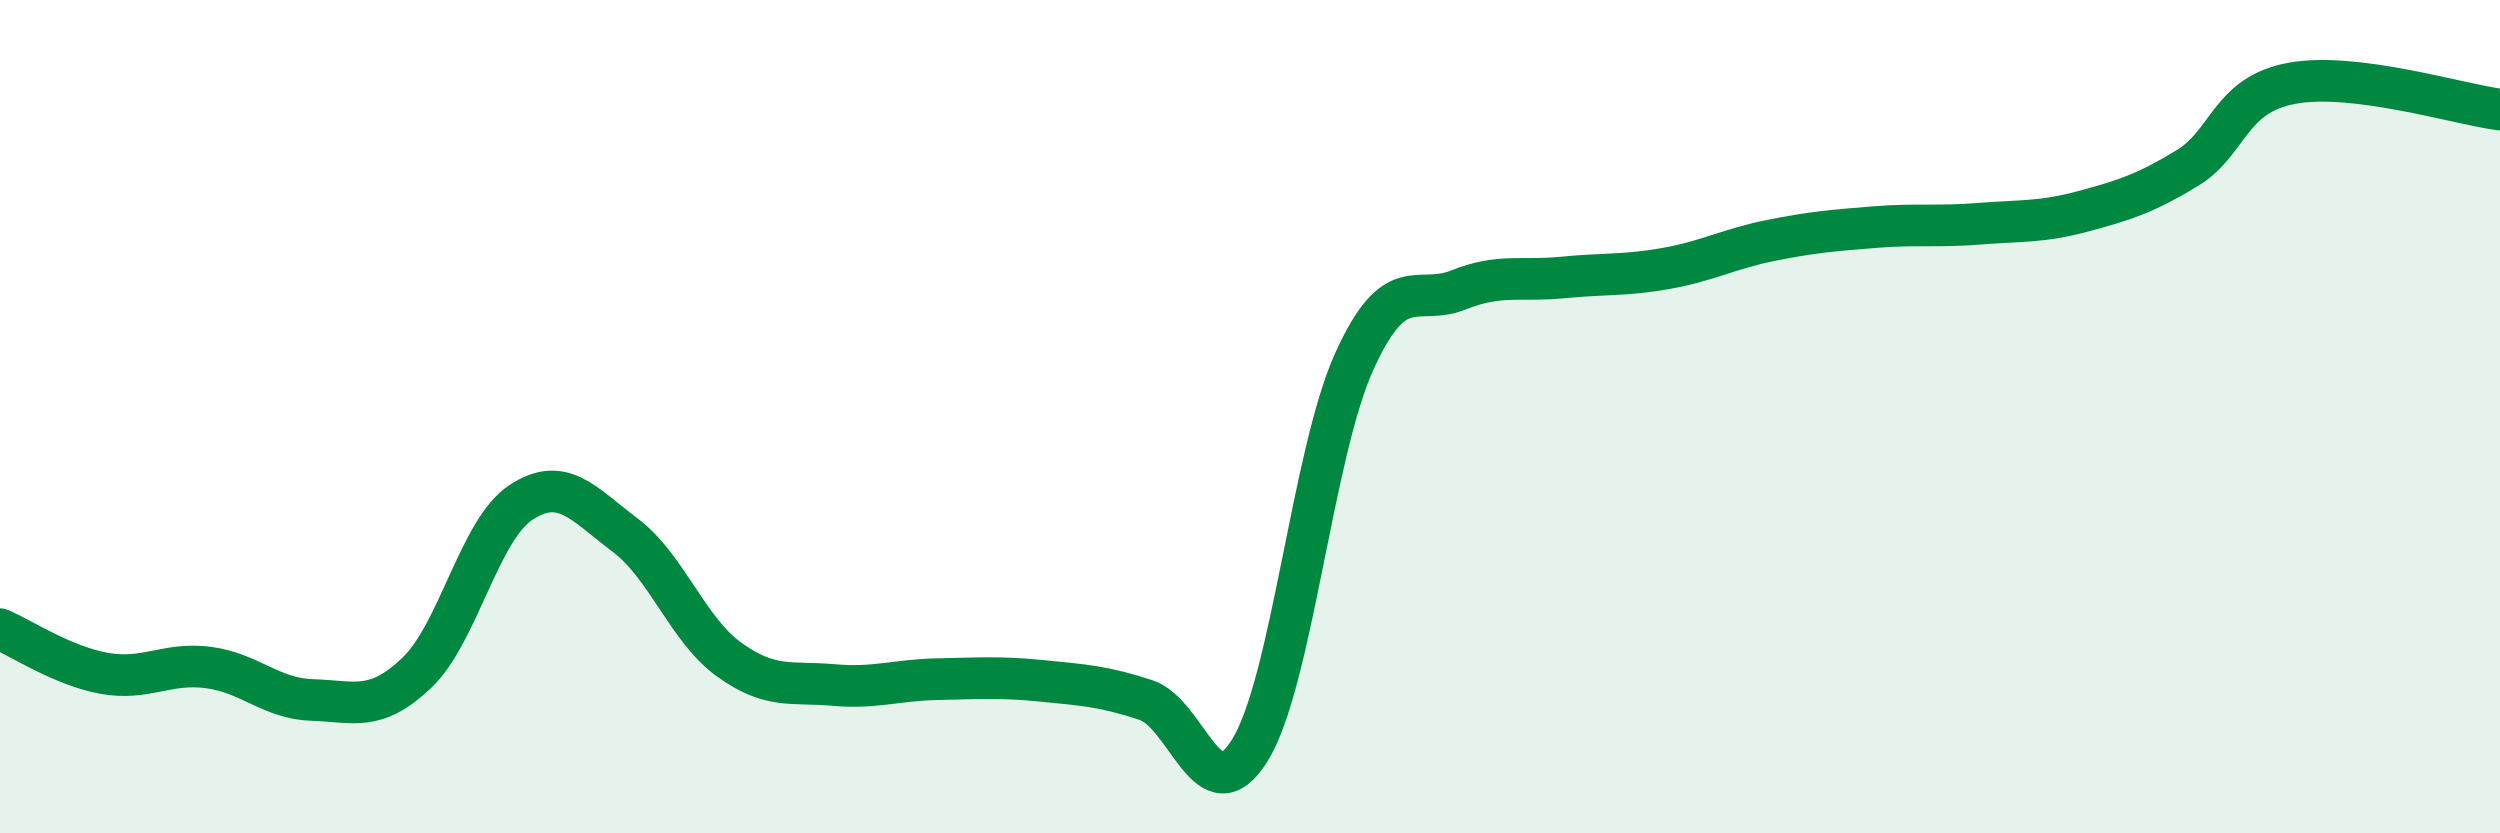
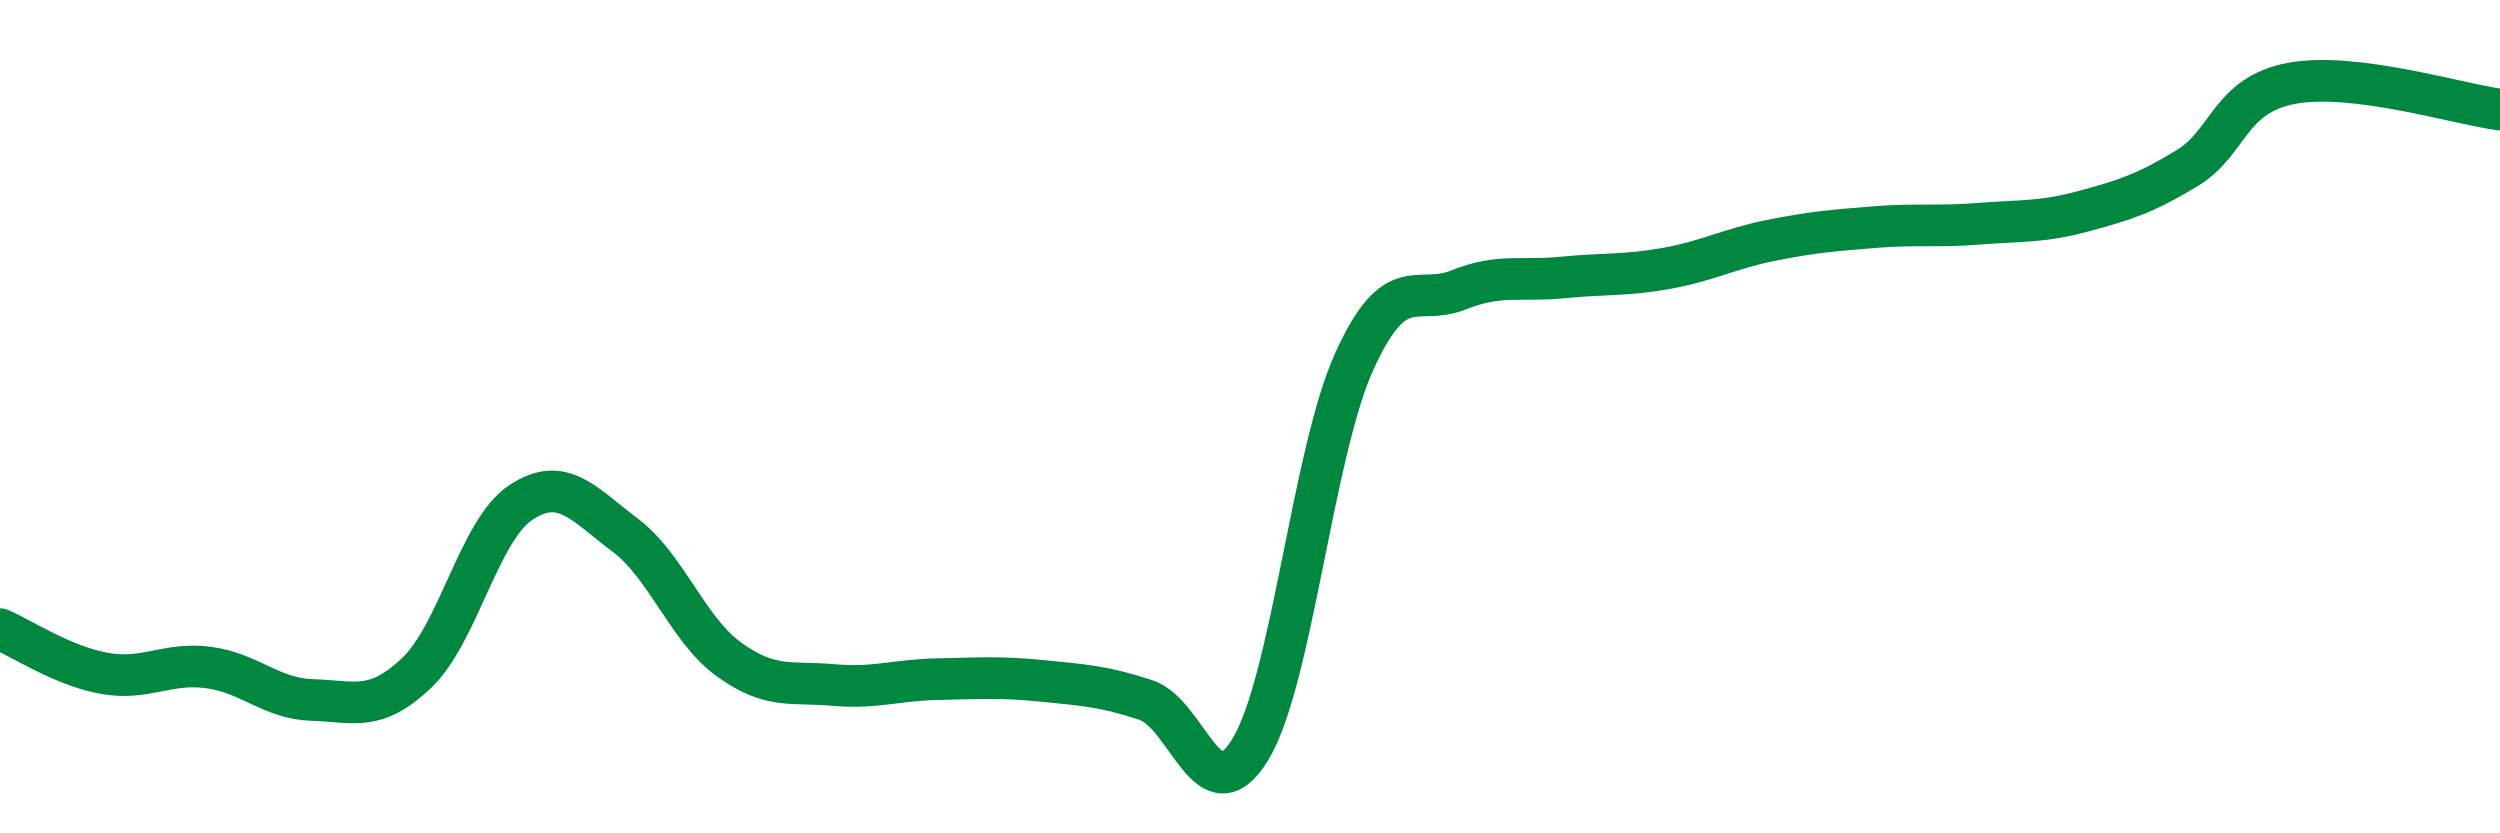
<svg xmlns="http://www.w3.org/2000/svg" width="60" height="20" viewBox="0 0 60 20">
-   <path d="M 0,15.1 C 0.5,15.31 1.5,15.98 2.5,16.16 C 3.5,16.34 4,15.89 5,16.02 C 6,16.15 6.5,16.77 7.5,16.8 C 8.5,16.83 9,17.1 10,16.15 C 11,15.2 11.5,12.72 12.5,12.06 C 13.5,11.4 14,12.09 15,12.84 C 16,13.59 16.5,15.11 17.5,15.83 C 18.5,16.55 19,16.35 20,16.44 C 21,16.53 21.5,16.32 22.5,16.3 C 23.5,16.28 24,16.24 25,16.34 C 26,16.44 26.5,16.47 27.5,16.8 C 28.5,17.13 29,19.62 30,18 C 31,16.38 31.5,10.89 32.5,8.68 C 33.5,6.47 34,7.36 35,6.96 C 36,6.56 36.5,6.76 37.5,6.66 C 38.5,6.56 39,6.62 40,6.44 C 41,6.26 41.5,5.97 42.5,5.77 C 43.5,5.57 44,5.53 45,5.45 C 46,5.37 46.5,5.45 47.5,5.37 C 48.5,5.29 49,5.34 50,5.07 C 51,4.8 51.5,4.64 52.5,4.03 C 53.5,3.42 53.5,2.28 55,2 C 56.5,1.72 59,2.5 60,2.63L60 20L0 20Z" fill="#008740" opacity="0.1" stroke-linecap="round" stroke-linejoin="round" />
  <path d="M 0,15.1 C 0.5,15.31 1.5,15.98 2.5,16.16 C 3.5,16.34 4,15.89 5,16.02 C 6,16.15 6.5,16.77 7.5,16.8 C 8.5,16.83 9,17.1 10,16.15 C 11,15.2 11.5,12.72 12.5,12.06 C 13.5,11.4 14,12.09 15,12.84 C 16,13.59 16.5,15.11 17.5,15.83 C 18.5,16.55 19,16.35 20,16.44 C 21,16.53 21.5,16.32 22.5,16.3 C 23.5,16.28 24,16.24 25,16.34 C 26,16.44 26.5,16.47 27.5,16.8 C 28.5,17.13 29,19.62 30,18 C 31,16.38 31.5,10.89 32.5,8.68 C 33.5,6.47 34,7.36 35,6.96 C 36,6.56 36.5,6.76 37.5,6.66 C 38.5,6.56 39,6.62 40,6.44 C 41,6.26 41.5,5.97 42.5,5.77 C 43.5,5.57 44,5.53 45,5.45 C 46,5.37 46.5,5.45 47.5,5.37 C 48.5,5.29 49,5.34 50,5.07 C 51,4.8 51.5,4.64 52.5,4.03 C 53.5,3.42 53.5,2.28 55,2 C 56.5,1.72 59,2.5 60,2.63" stroke="#008740" stroke-width="1" fill="none" stroke-linecap="round" stroke-linejoin="round" />
</svg>